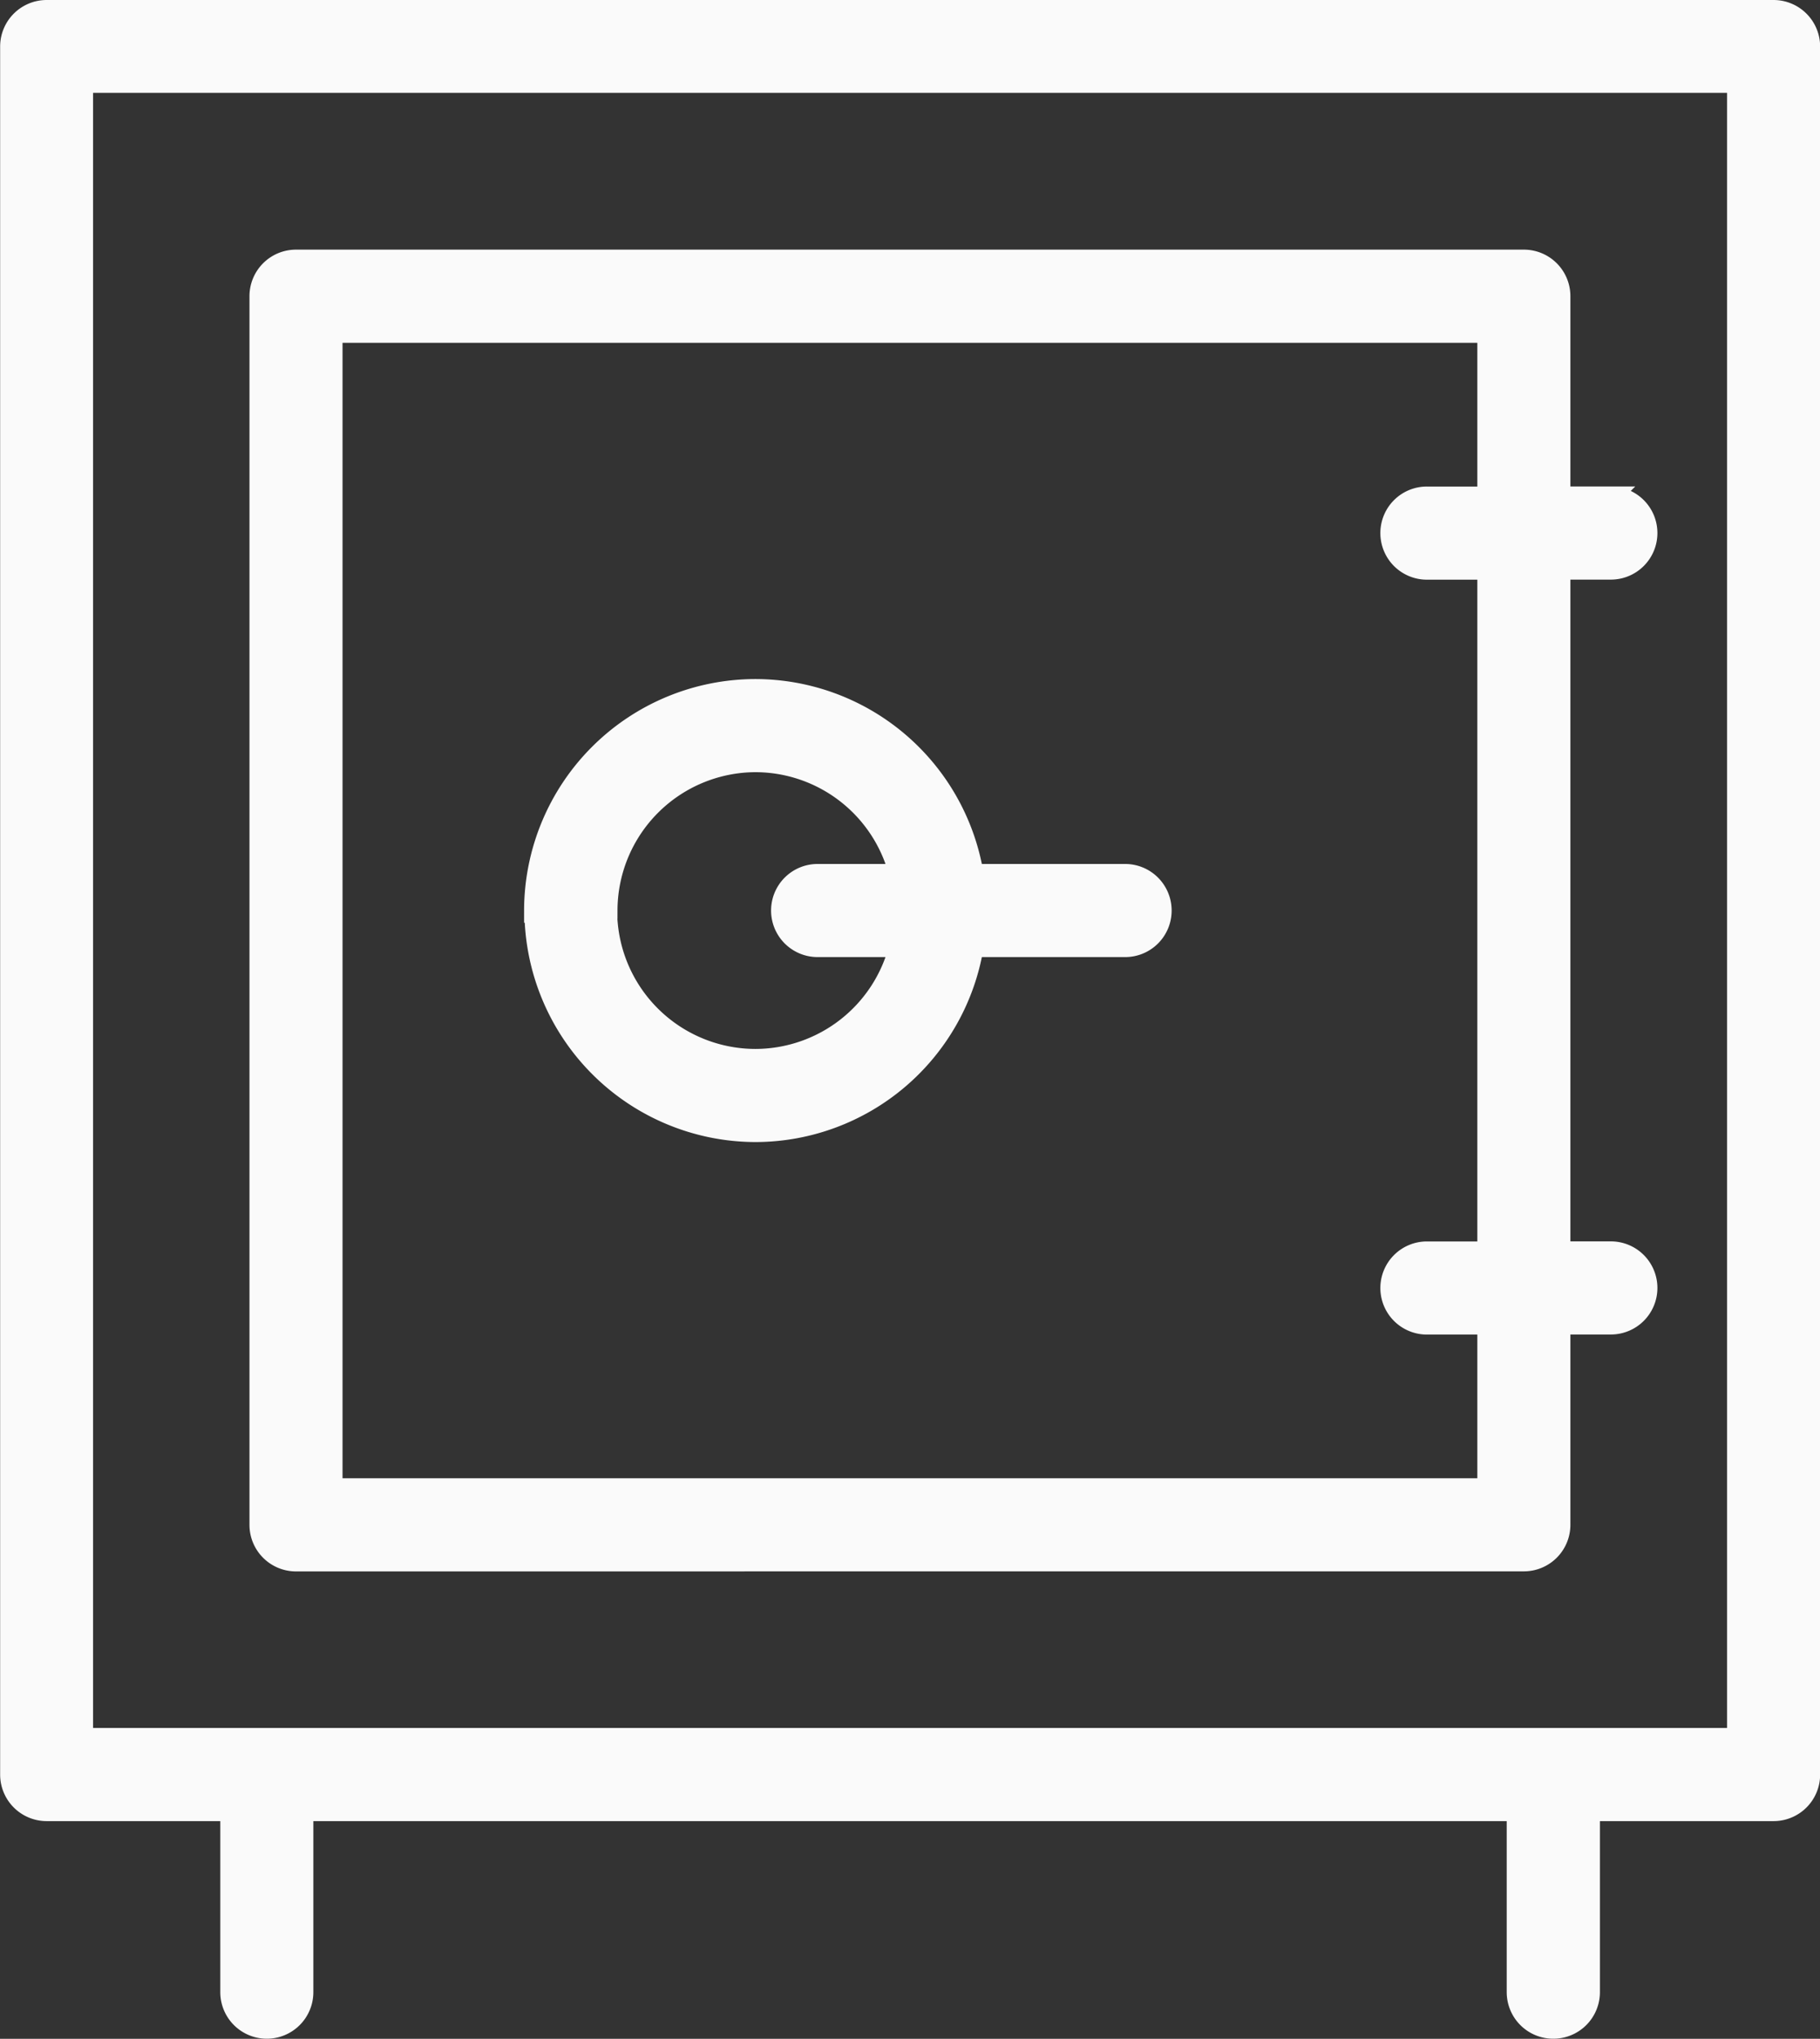
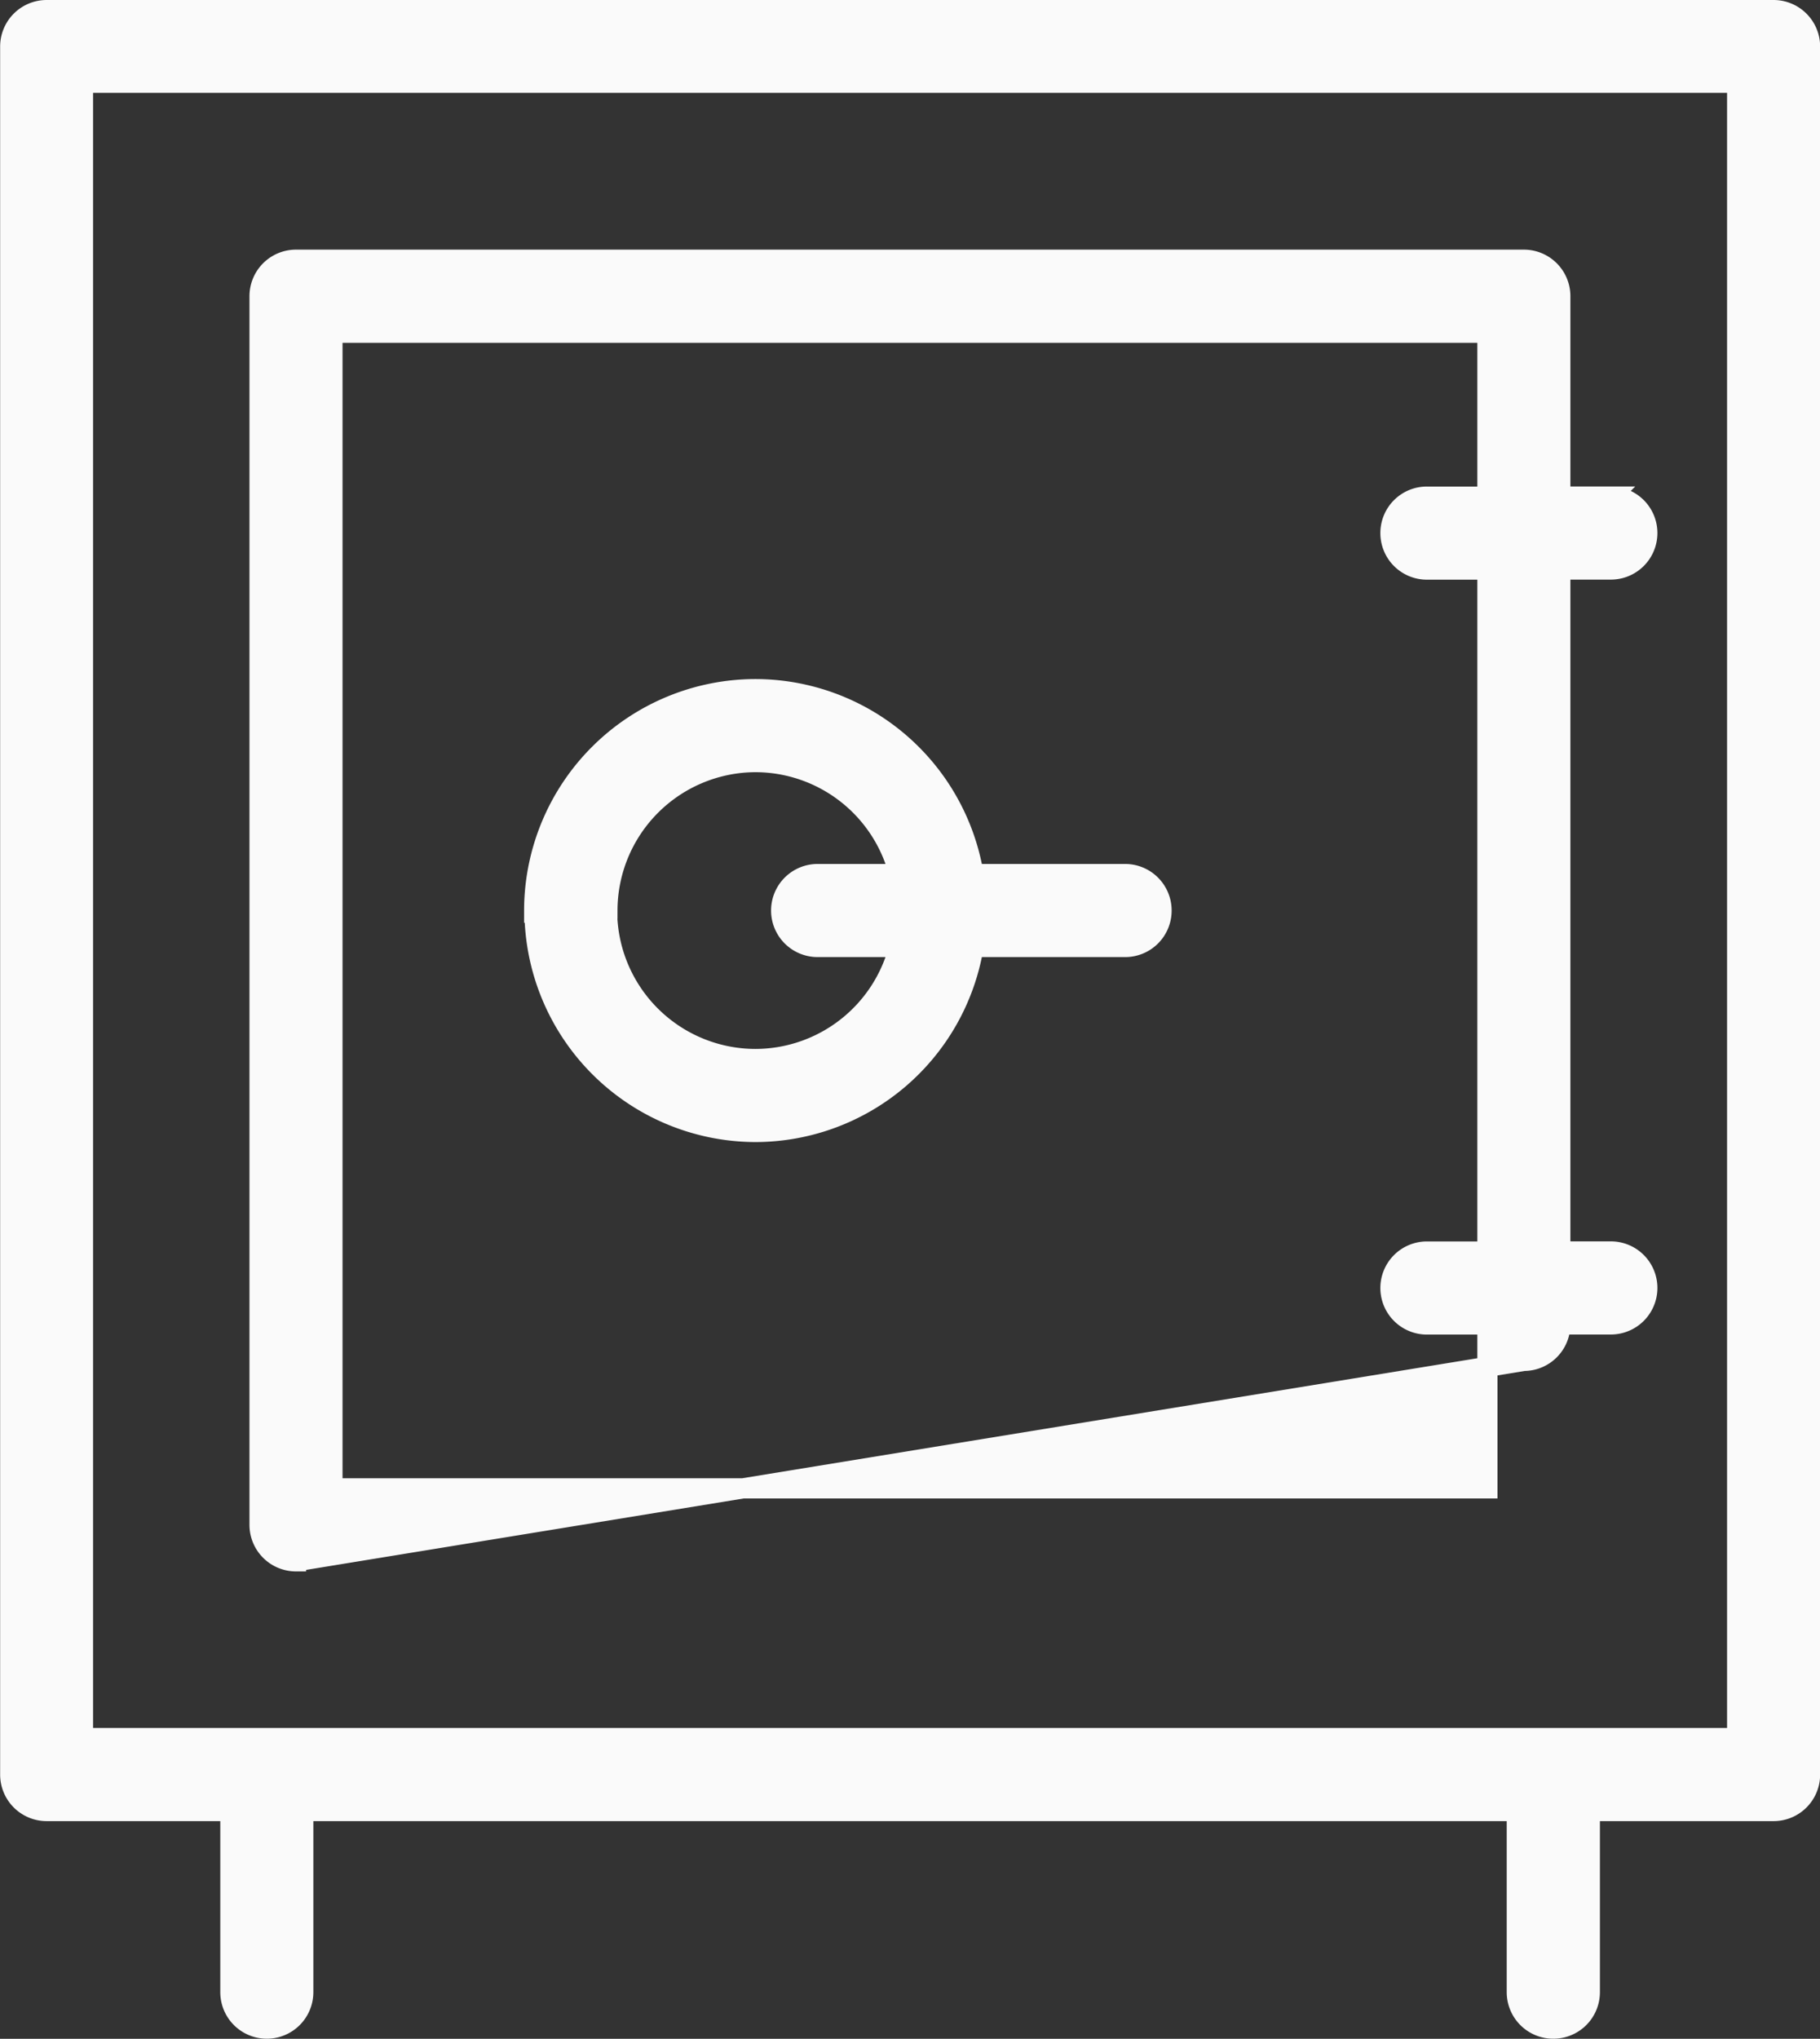
<svg xmlns="http://www.w3.org/2000/svg" width="27.066" height="30.3" viewBox="0 0 27.066 30.3">
  <rect x="0" y="0" width="27.066" height="30.3" fill="#333333" stroke="none" />
-   <path id="icon-rooms-safe" d="M-7704.063-4720.94v-2.692h-18.047v2.692a.542.542,0,0,1-.542.542.542.542,0,0,1-.542-.542v-2.692h-2.732a.542.542,0,0,1-.542-.542v-25.681a.542.542,0,0,1,.542-.542h25.681a.543.543,0,0,1,.543.542v25.681a.542.542,0,0,1-.542.542h-2.733v2.692a.542.542,0,0,1-.542.542A.542.542,0,0,1-7704.063-4720.94Zm-21.323-3.777h24.6v-24.6h-24.6Zm3.168-2.626h0a.542.542,0,0,1-.542-.542v-18.26a.542.542,0,0,1,.542-.542h18.26a.542.542,0,0,1,.542.542v2.978h.752a.542.542,0,0,1,.542.542.542.542,0,0,1-.542.542h-.752v10.135h.752a.542.542,0,0,1,.542.542.542.542,0,0,1-.542.542h-.752v2.978a.542.542,0,0,1-.542.542Zm.542-1.084h17.176v-2.436h-.9a.542.542,0,0,1-.542-.542.542.542,0,0,1,.542-.542h.9v-10.135h-.9a.542.542,0,0,1-.542-.542.541.541,0,0,1,.542-.542h.9v-2.436h-17.176Zm3-8.588a3.294,3.294,0,0,1,3.291-3.29,3.293,3.293,0,0,1,3.242,2.748h2.255a.542.542,0,0,1,.542.542.541.541,0,0,1-.542.542h-2.255a3.293,3.293,0,0,1-3.242,2.749A3.294,3.294,0,0,1-7718.671-4737.016Zm1.084,0a2.209,2.209,0,0,0,2.206,2.207,2.209,2.209,0,0,0,2.137-1.665h-1.212a.542.542,0,0,1-.542-.542.542.542,0,0,1,.542-.542h1.212a2.208,2.208,0,0,0-2.137-1.664A2.209,2.209,0,0,0-7717.587-4737.016Z" transform="translate(7726.62 4750.547)" fill="#fafafa" stroke="#fafafa" stroke-width="0.3" />
+   <path id="icon-rooms-safe" d="M-7704.063-4720.94v-2.692h-18.047v2.692a.542.542,0,0,1-.542.542.542.542,0,0,1-.542-.542v-2.692h-2.732a.542.542,0,0,1-.542-.542v-25.681a.542.542,0,0,1,.542-.542h25.681a.543.543,0,0,1,.543.542v25.681a.542.542,0,0,1-.542.542h-2.733v2.692a.542.542,0,0,1-.542.542A.542.542,0,0,1-7704.063-4720.94Zm-21.323-3.777h24.6v-24.6h-24.6Zm3.168-2.626h0a.542.542,0,0,1-.542-.542v-18.26a.542.542,0,0,1,.542-.542h18.26a.542.542,0,0,1,.542.542v2.978h.752a.542.542,0,0,1,.542.542.542.542,0,0,1-.542.542h-.752v10.135h.752a.542.542,0,0,1,.542.542.542.542,0,0,1-.542.542h-.752a.542.542,0,0,1-.542.542Zm.542-1.084h17.176v-2.436h-.9a.542.542,0,0,1-.542-.542.542.542,0,0,1,.542-.542h.9v-10.135h-.9a.542.542,0,0,1-.542-.542.541.541,0,0,1,.542-.542h.9v-2.436h-17.176Zm3-8.588a3.294,3.294,0,0,1,3.291-3.29,3.293,3.293,0,0,1,3.242,2.748h2.255a.542.542,0,0,1,.542.542.541.541,0,0,1-.542.542h-2.255a3.293,3.293,0,0,1-3.242,2.749A3.294,3.294,0,0,1-7718.671-4737.016Zm1.084,0a2.209,2.209,0,0,0,2.206,2.207,2.209,2.209,0,0,0,2.137-1.665h-1.212a.542.542,0,0,1-.542-.542.542.542,0,0,1,.542-.542h1.212a2.208,2.208,0,0,0-2.137-1.664A2.209,2.209,0,0,0-7717.587-4737.016Z" transform="translate(7726.62 4750.547)" fill="#fafafa" stroke="#fafafa" stroke-width="0.3" />
</svg>